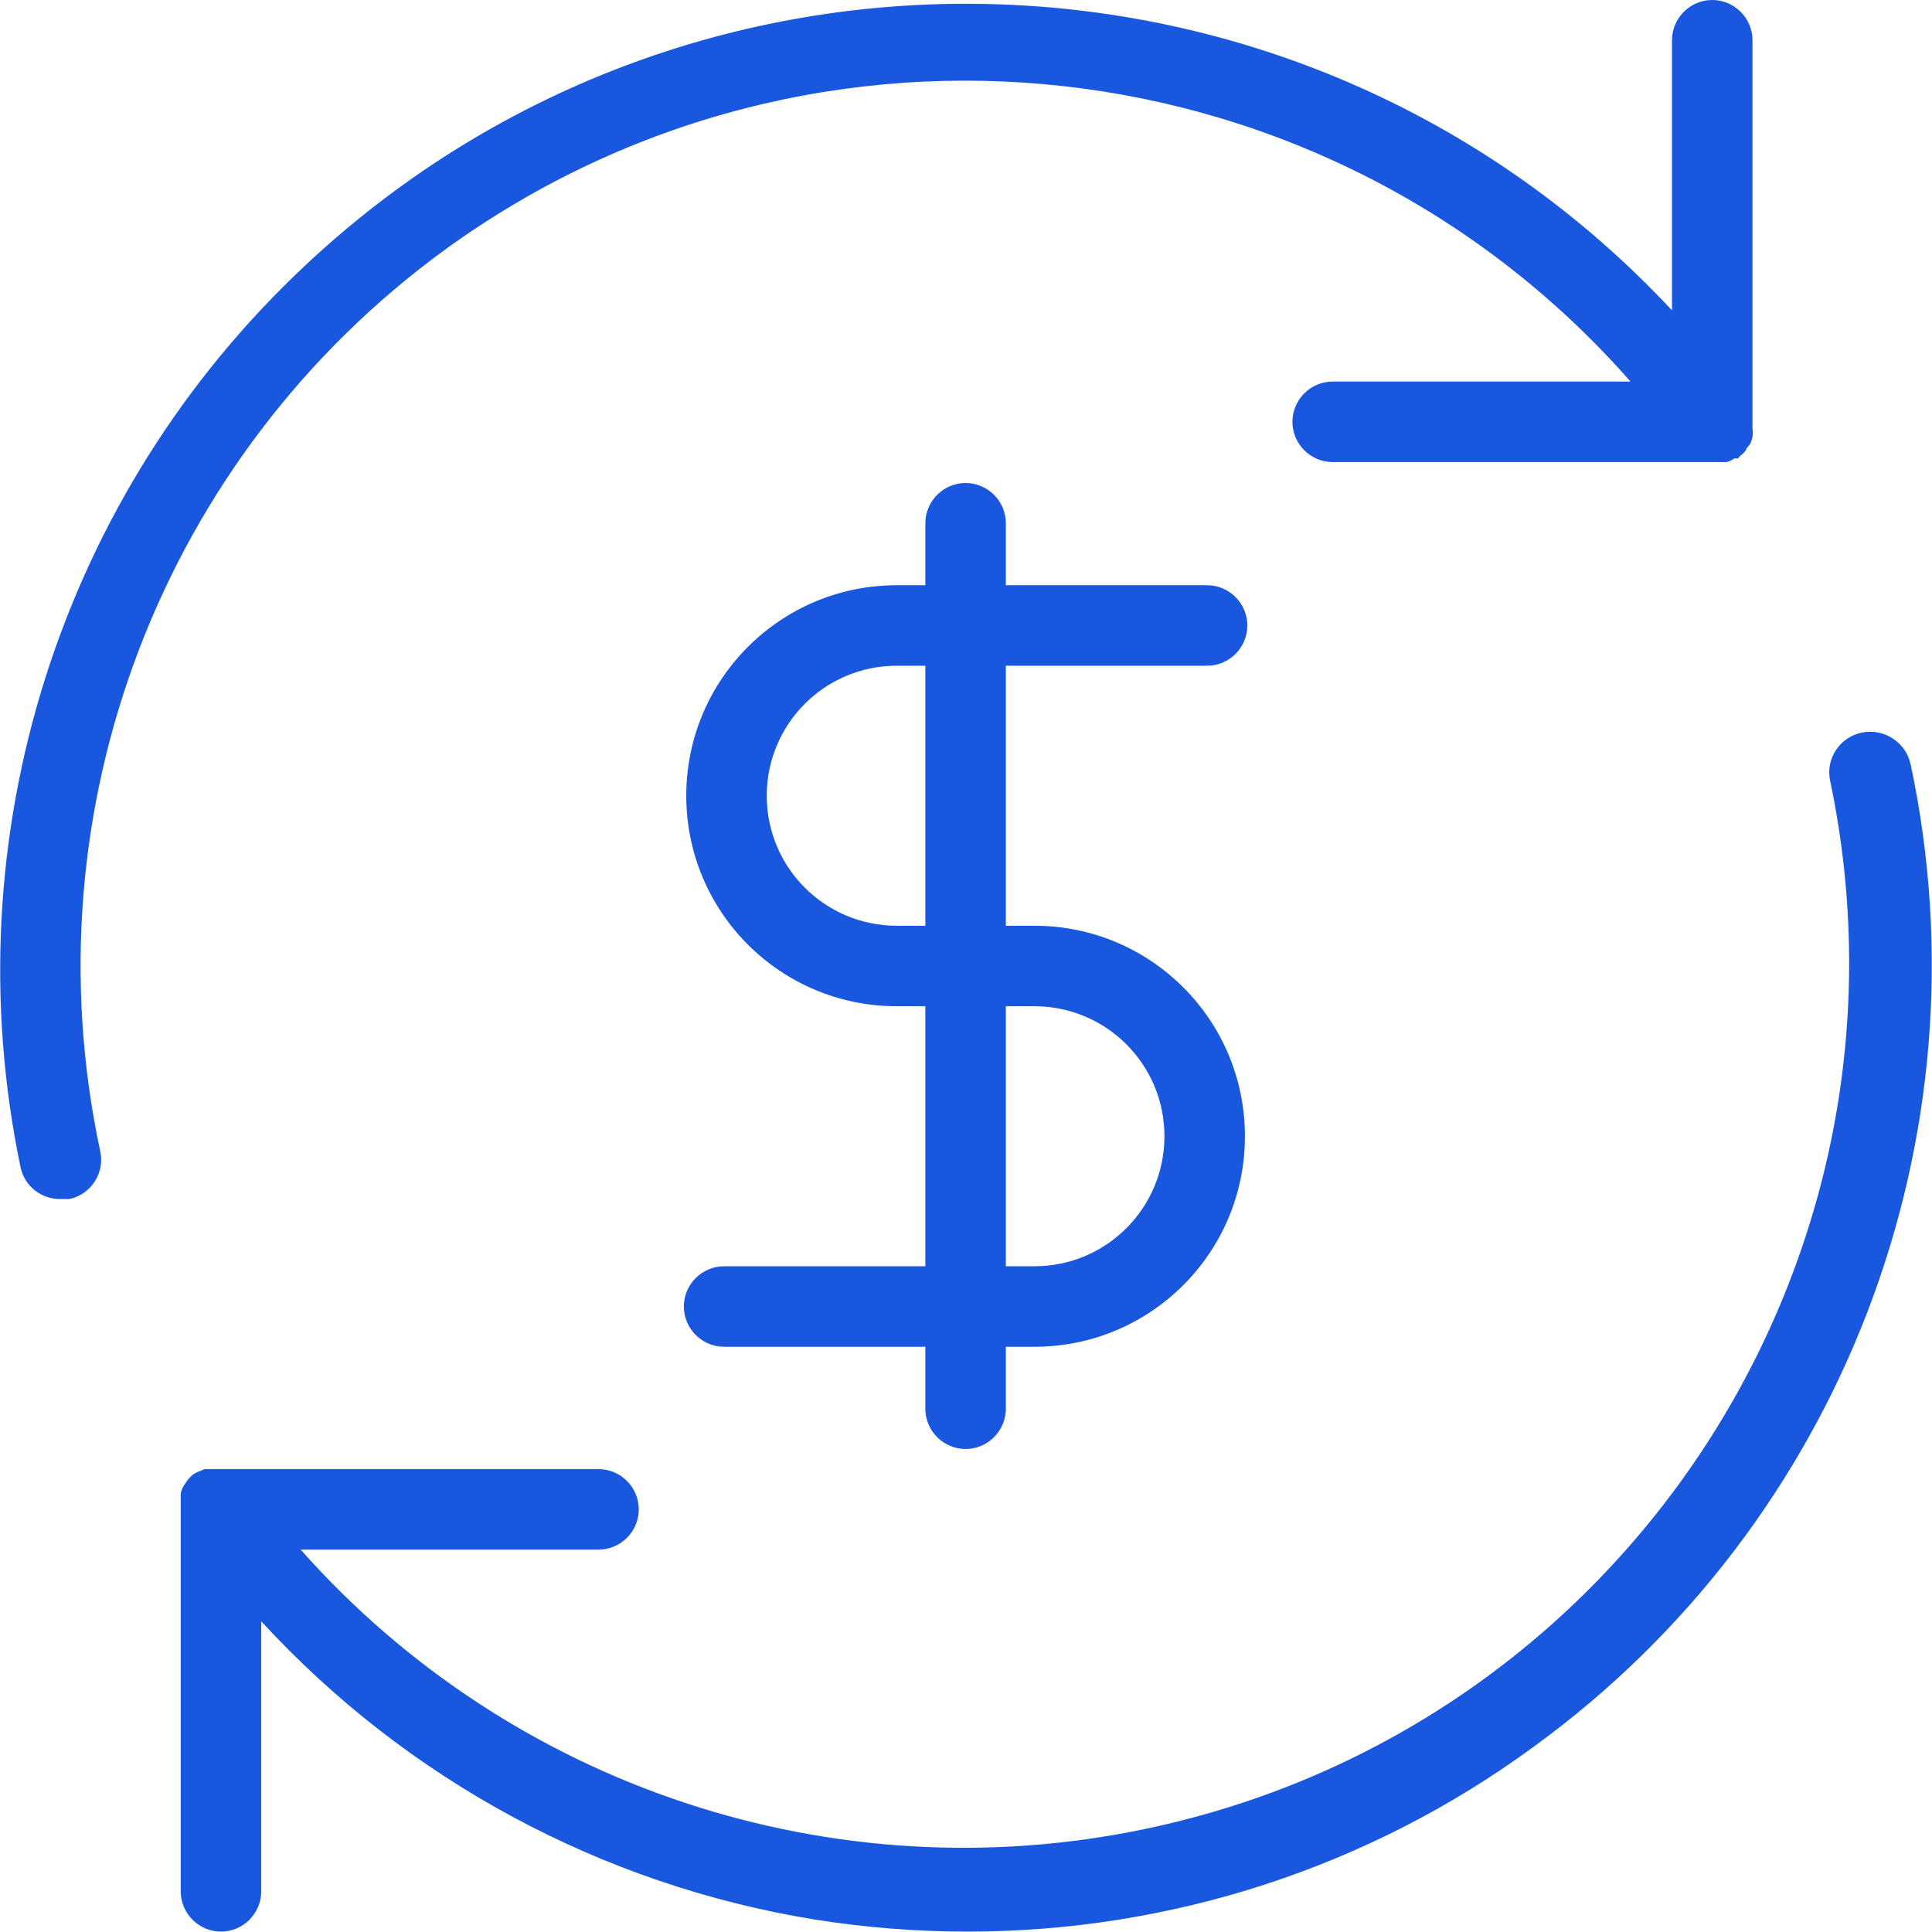
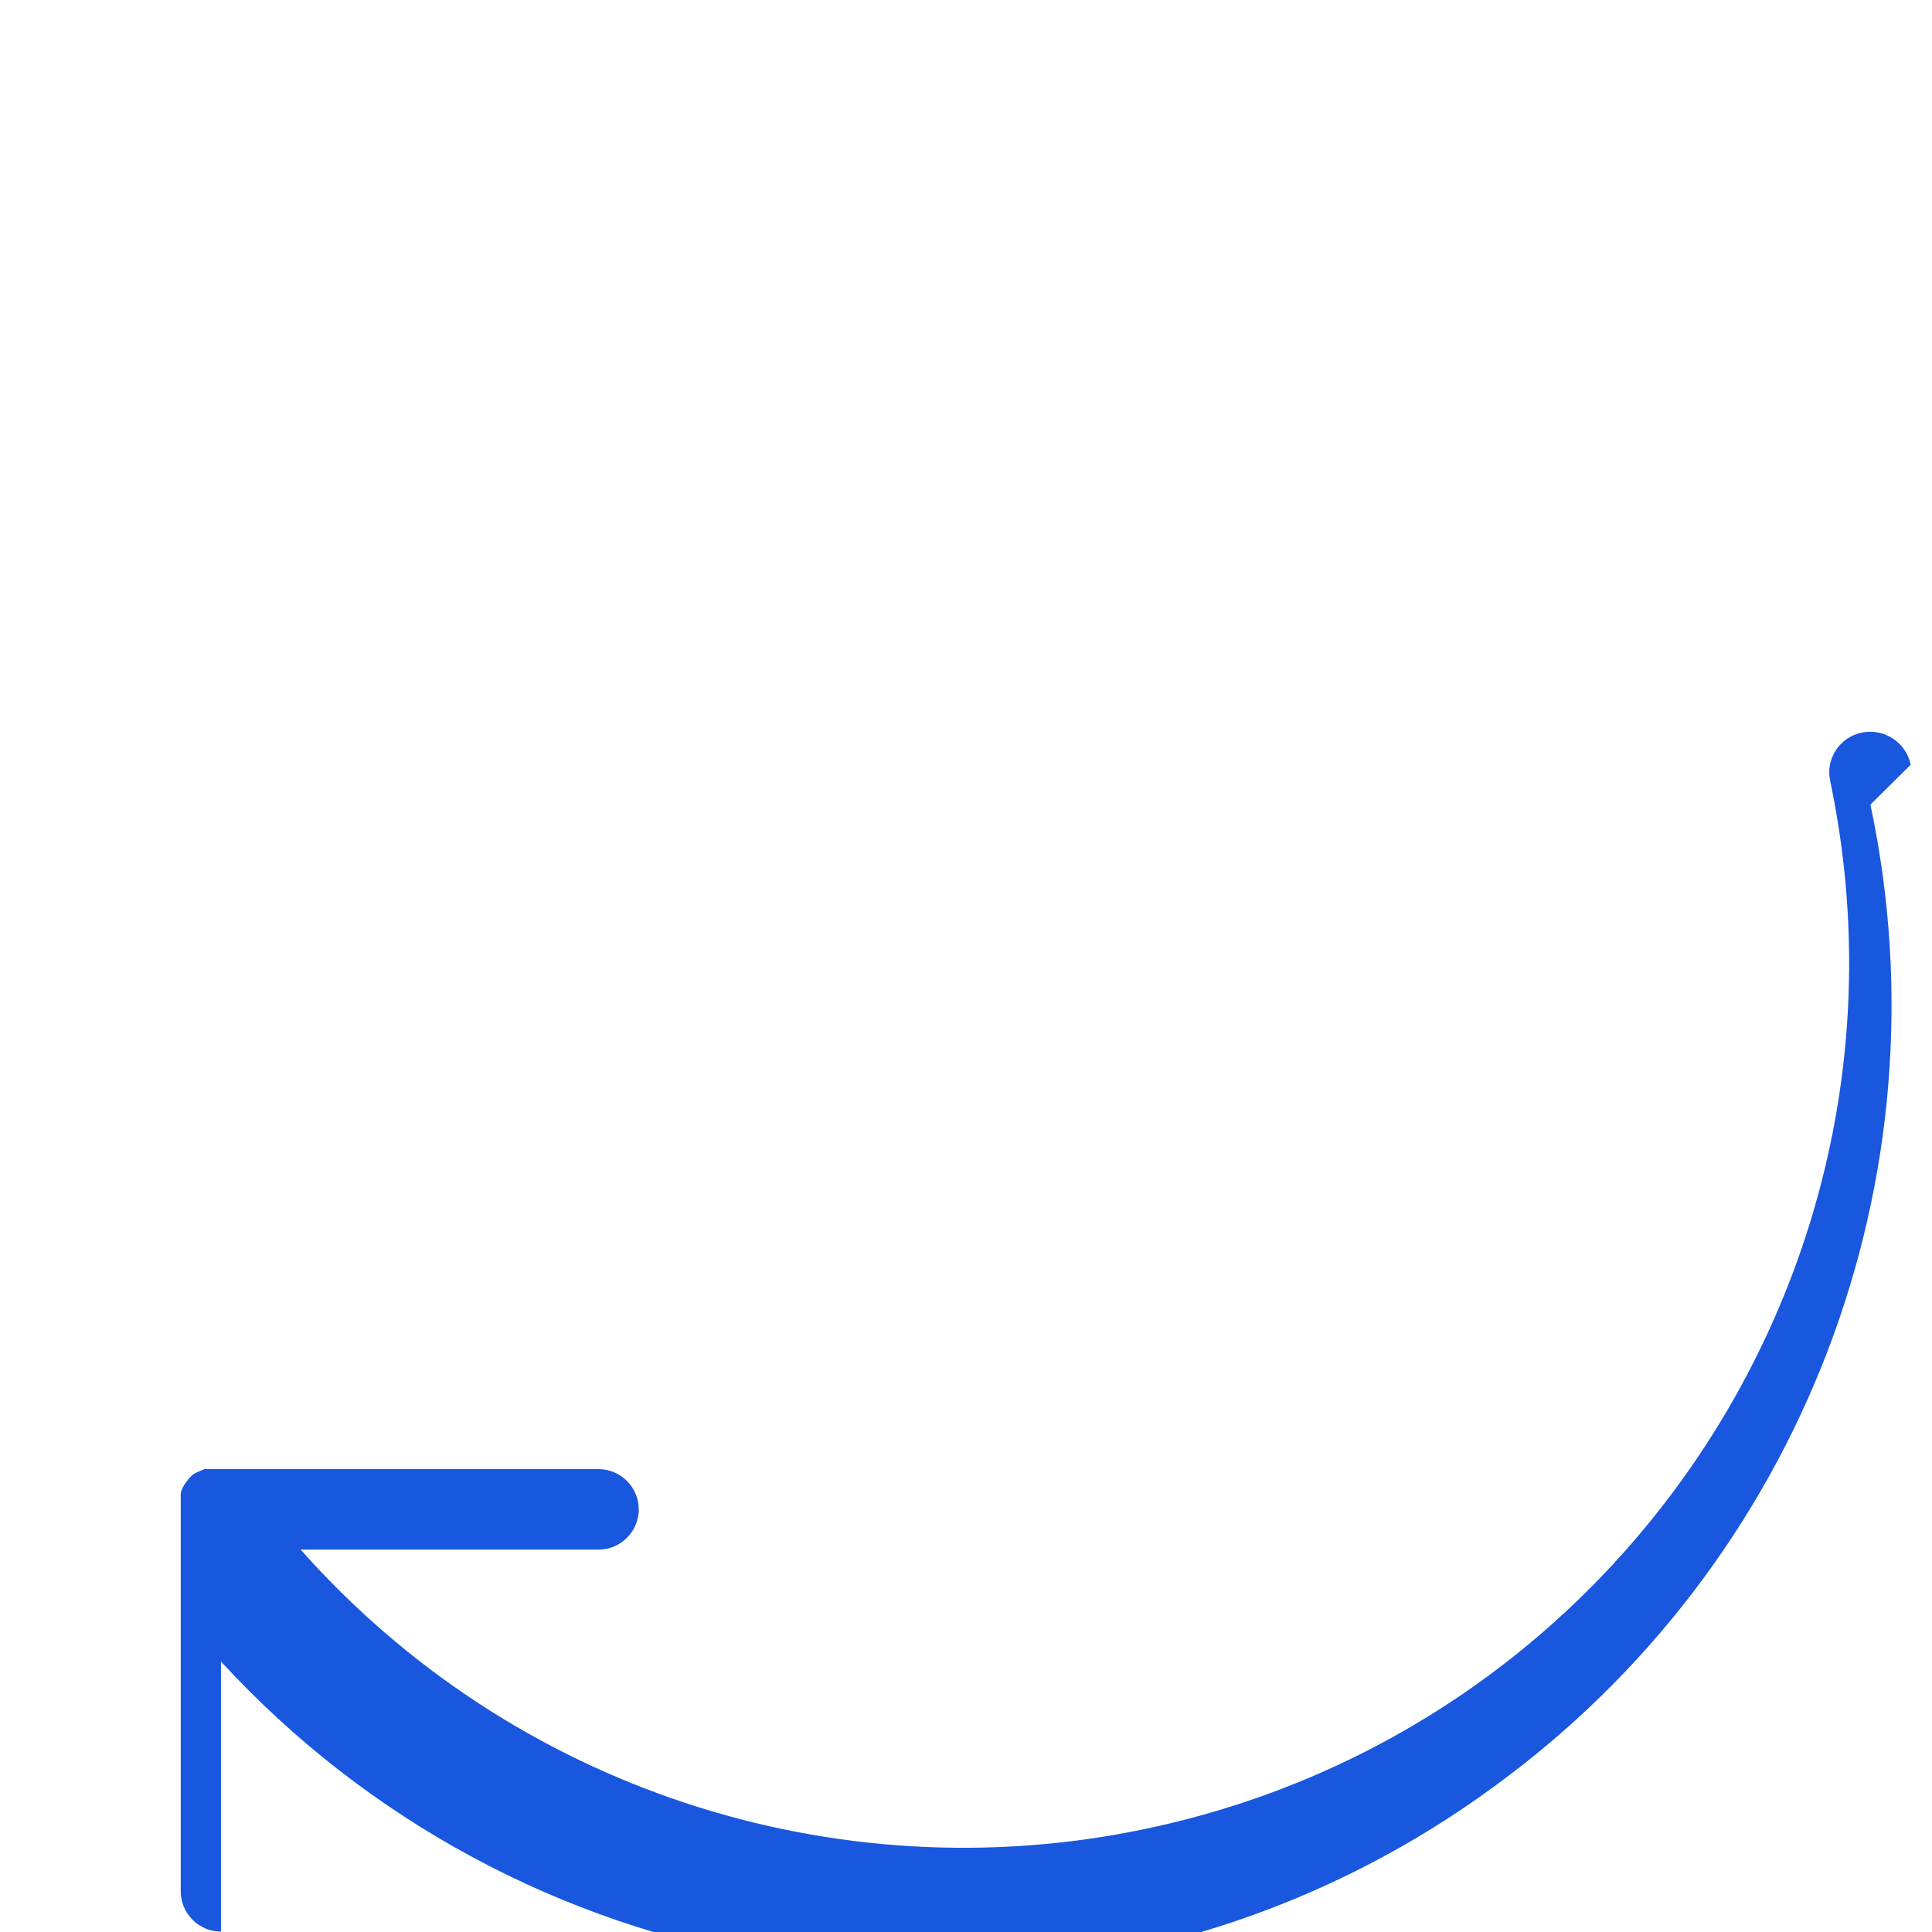
<svg xmlns="http://www.w3.org/2000/svg" id="a" viewBox="0 0 48 48">
  <defs>
    <style>.c{fill:#1957de;}</style>
  </defs>
  <g id="b">
-     <path class="c" d="m47.47,19c-.11-.55-.65-.91-1.21-.8-.55.11-.91.65-.79,1.2,2.49,11.89-5.13,23.55-17.02,26.04-7.73,1.62-15.74-1.03-20.98-6.94h7.4c.55,0,1-.45,1-1s-.45-1-1-1H5.08l-.19.08-.09.05h0c-.06.05-.11.1-.15.16,0,0-.07.09-.1.15-.03.05-.05.11-.06.17,0,.07,0,.13,0,.2v9.68c0,.55.45,1,1,1s1-.45,1-1v-6.71c3.62,3.94,8.46,6.55,13.75,7.41,1.26.2,2.53.3,3.8.3,5.06,0,9.98-1.6,14.06-4.59,7.67-5.57,11.34-15.14,9.37-24.41Z" />
-     <path class="c" d="m11.06,6.2C20.25-.47,33.01.95,40.51,9.48h-7.4c-.55,0-1,.45-1,1s.45,1,1,1h9.79c.07-.02.13-.05.19-.09h.09l.05-.06c.06-.04.11-.09.15-.15,0-.05.07-.09.1-.15.03-.06.05-.12.06-.18.01-.06.01-.13,0-.19V1C43.54.45,43.09,0,42.54,0s-1,.45-1,1v6.71C32.49-1.98,17.3-2.49,7.62,6.56,1.49,12.28-1.2,20.79.51,29c.1.47.52.8,1,.79.07,0,.14,0,.21,0,.54-.11.89-.65.77-1.19,0,0,0,0,0,0C.67,20.1,4.03,11.32,11.06,6.2Z" />
-     <path class="c" d="m29.99,16.54c.55,0,1-.45,1-1s-.45-1-1-1h-5v-1.54c0-.55-.45-1-1-1s-1,.45-1,1v1.54h-.71c-2.89,0-5.23,2.34-5.23,5.23s2.34,5.23,5.23,5.23h.71v6.46h-5c-.55,0-1,.45-1,1s.45,1,1,1h5v1.54c0,.55.45,1,1,1s1-.45,1-1v-1.54h.71c2.89,0,5.23-2.34,5.23-5.23s-2.34-5.23-5.23-5.23h-.71v-6.46h5Zm-4.29,8.46c1.78,0,3.23,1.44,3.23,3.23,0,1.78-1.44,3.23-3.23,3.23h-.71v-6.46h.71Zm-2.71-2h-.71c-1.78,0-3.23-1.44-3.23-3.23,0-1.78,1.44-3.23,3.23-3.23h.71v6.46Z" />
+     <path class="c" d="m47.47,19c-.11-.55-.65-.91-1.21-.8-.55.11-.91.65-.79,1.2,2.49,11.89-5.13,23.55-17.02,26.04-7.73,1.62-15.74-1.03-20.98-6.94h7.4c.55,0,1-.45,1-1s-.45-1-1-1H5.08l-.19.08-.09.05h0c-.06.05-.11.1-.15.16,0,0-.07.09-.1.15-.03.05-.05.11-.06.17,0,.07,0,.13,0,.2v9.68c0,.55.45,1,1,1v-6.71c3.62,3.94,8.46,6.55,13.75,7.41,1.26.2,2.53.3,3.8.3,5.06,0,9.98-1.6,14.06-4.59,7.67-5.57,11.34-15.14,9.37-24.41Z" />
  </g>
</svg>